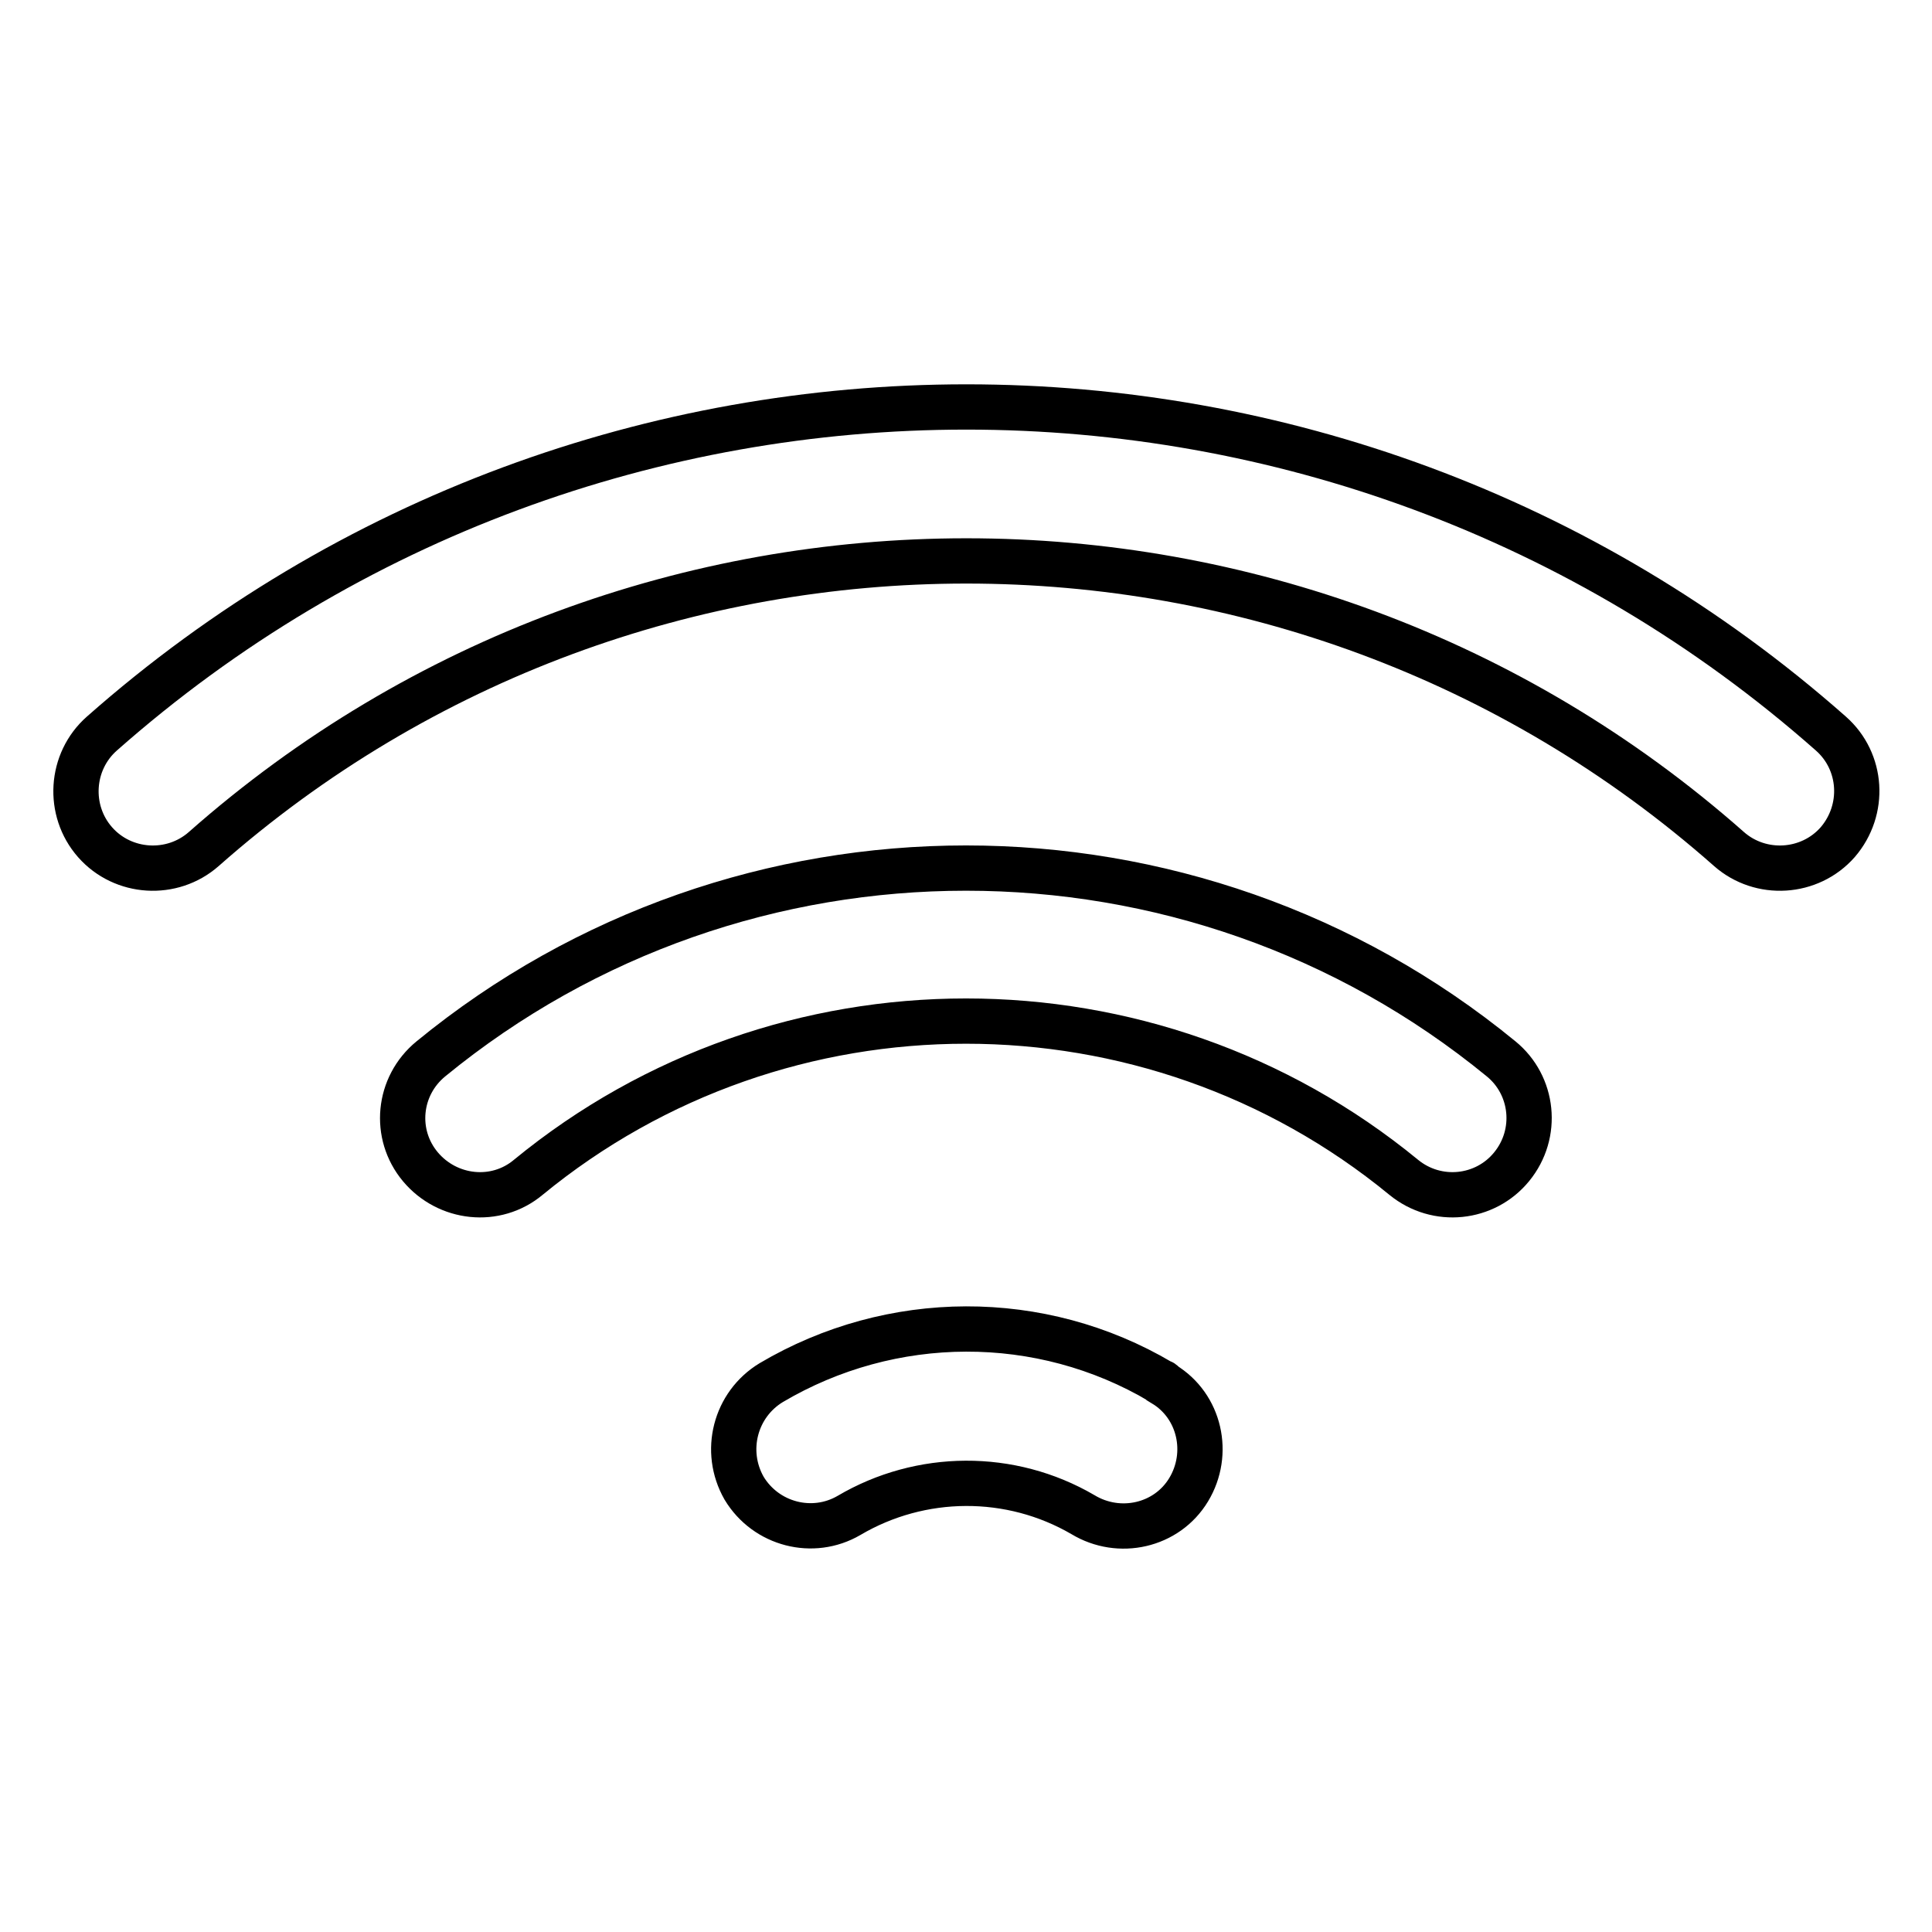
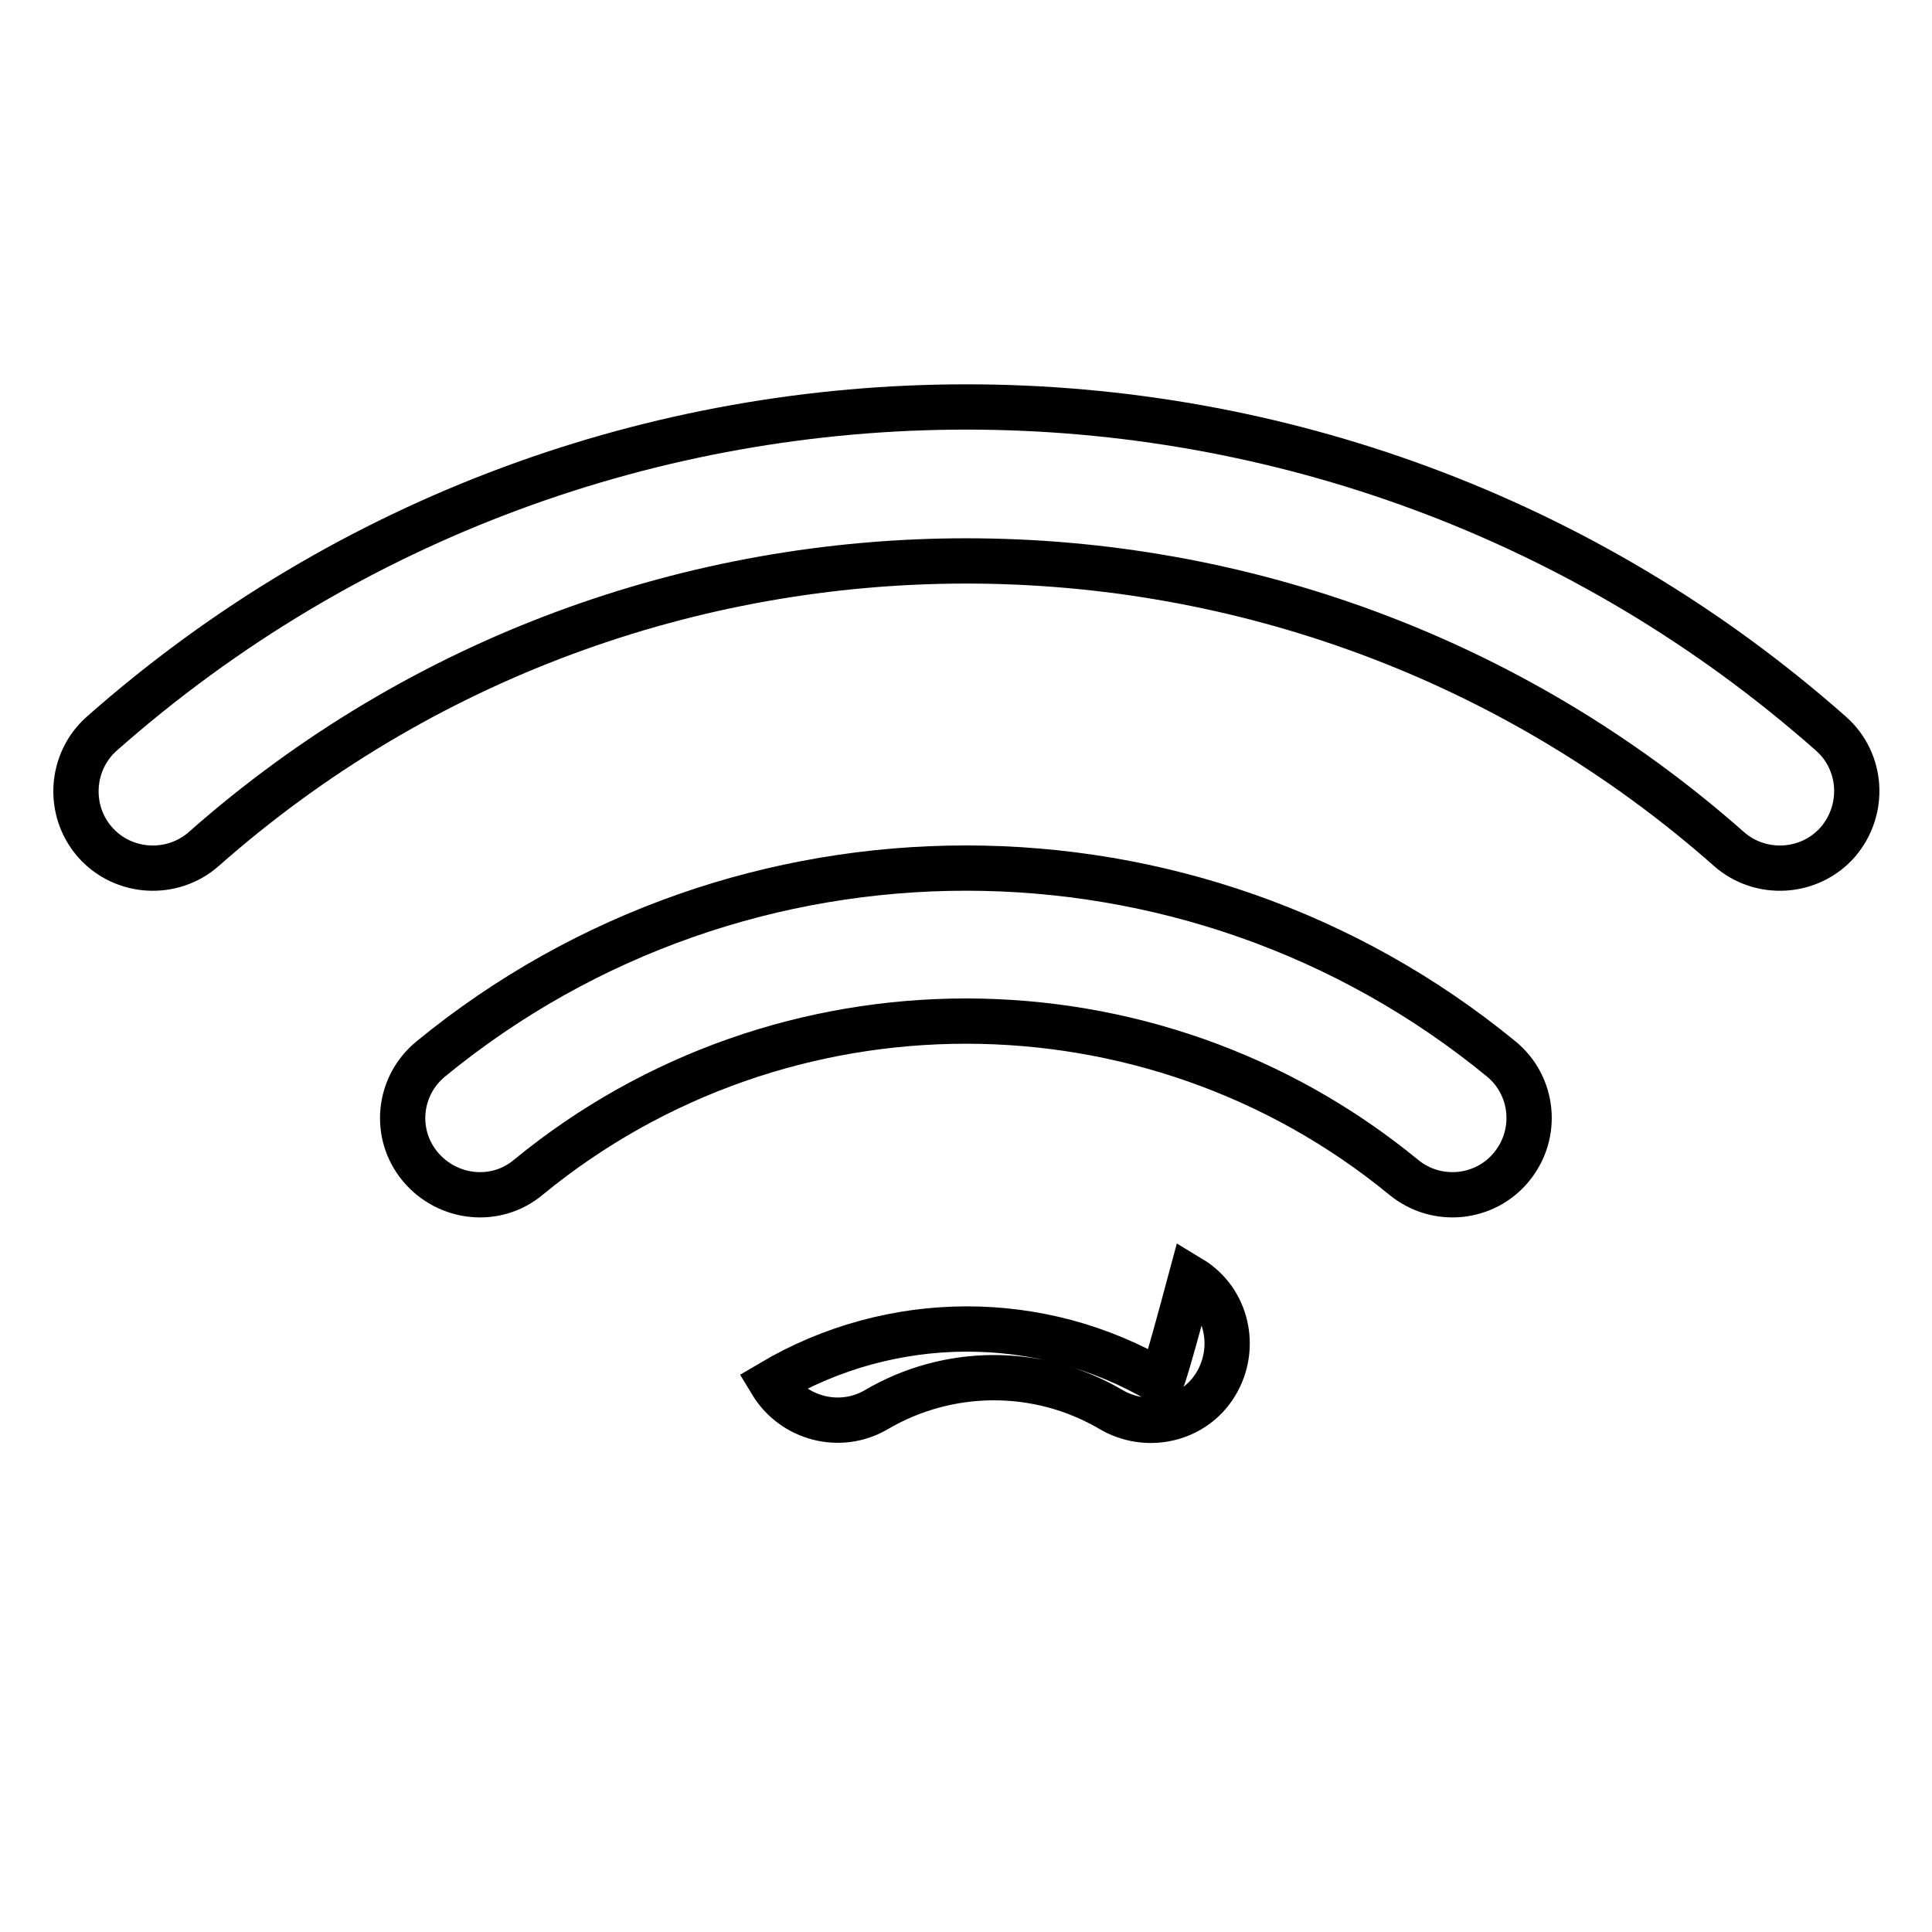
<svg xmlns="http://www.w3.org/2000/svg" version="1.1" x="0px" y="0px" viewBox="0 0 256 256" enable-background="new 0 0 256 256" xml:space="preserve">
  <g>
-     <path stroke-width="6" fill-opacity="0" stroke="#000000" d="M153.8,183.1c-15.9-9.4-35.7-9.3-51.6,0.1c-4.8,2.9-6.4,9.1-3.6,14c2.9,4.8,9.1,6.4,13.9,3.6 c9.5-5.6,21.4-5.7,31-0.1c4.8,2.9,11.1,1.5,14-3.3c2.9-4.8,1.5-11.1-3.3-14C154.1,183.2,153.9,183.1,153.8,183.1z M57.1,140.3 c-4.4,3.6-5,10-1.4,14.3c0,0,0,0,0,0c3.6,4.3,10,5,14.3,1.4c33.6-27.6,82.4-27.6,116,0c4.4,3.6,10.8,2.9,14.3-1.4 c3.6-4.4,2.9-10.8-1.4-14.3C157.8,106.6,98.2,106.6,57.1,140.3z M242.6,97.2c-65.3-57.7-163.8-57.7-229.1,0 c-4.2,3.7-4.6,10.2-0.9,14.4c3.7,4.2,10.2,4.6,14.4,0.9c57.6-50.9,144.5-50.9,202.1,0c4.2,3.7,10.7,3.3,14.4-0.9 C247.2,107.3,246.8,100.9,242.6,97.2C242.6,97.2,242.6,97.2,242.6,97.2z" />
+     <path stroke-width="6" fill-opacity="0" stroke="#000000" d="M153.8,183.1c-15.9-9.4-35.7-9.3-51.6,0.1c2.9,4.8,9.1,6.4,13.9,3.6 c9.5-5.6,21.4-5.7,31-0.1c4.8,2.9,11.1,1.5,14-3.3c2.9-4.8,1.5-11.1-3.3-14C154.1,183.2,153.9,183.1,153.8,183.1z M57.1,140.3 c-4.4,3.6-5,10-1.4,14.3c0,0,0,0,0,0c3.6,4.3,10,5,14.3,1.4c33.6-27.6,82.4-27.6,116,0c4.4,3.6,10.8,2.9,14.3-1.4 c3.6-4.4,2.9-10.8-1.4-14.3C157.8,106.6,98.2,106.6,57.1,140.3z M242.6,97.2c-65.3-57.7-163.8-57.7-229.1,0 c-4.2,3.7-4.6,10.2-0.9,14.4c3.7,4.2,10.2,4.6,14.4,0.9c57.6-50.9,144.5-50.9,202.1,0c4.2,3.7,10.7,3.3,14.4-0.9 C247.2,107.3,246.8,100.9,242.6,97.2C242.6,97.2,242.6,97.2,242.6,97.2z" />
  </g>
</svg>